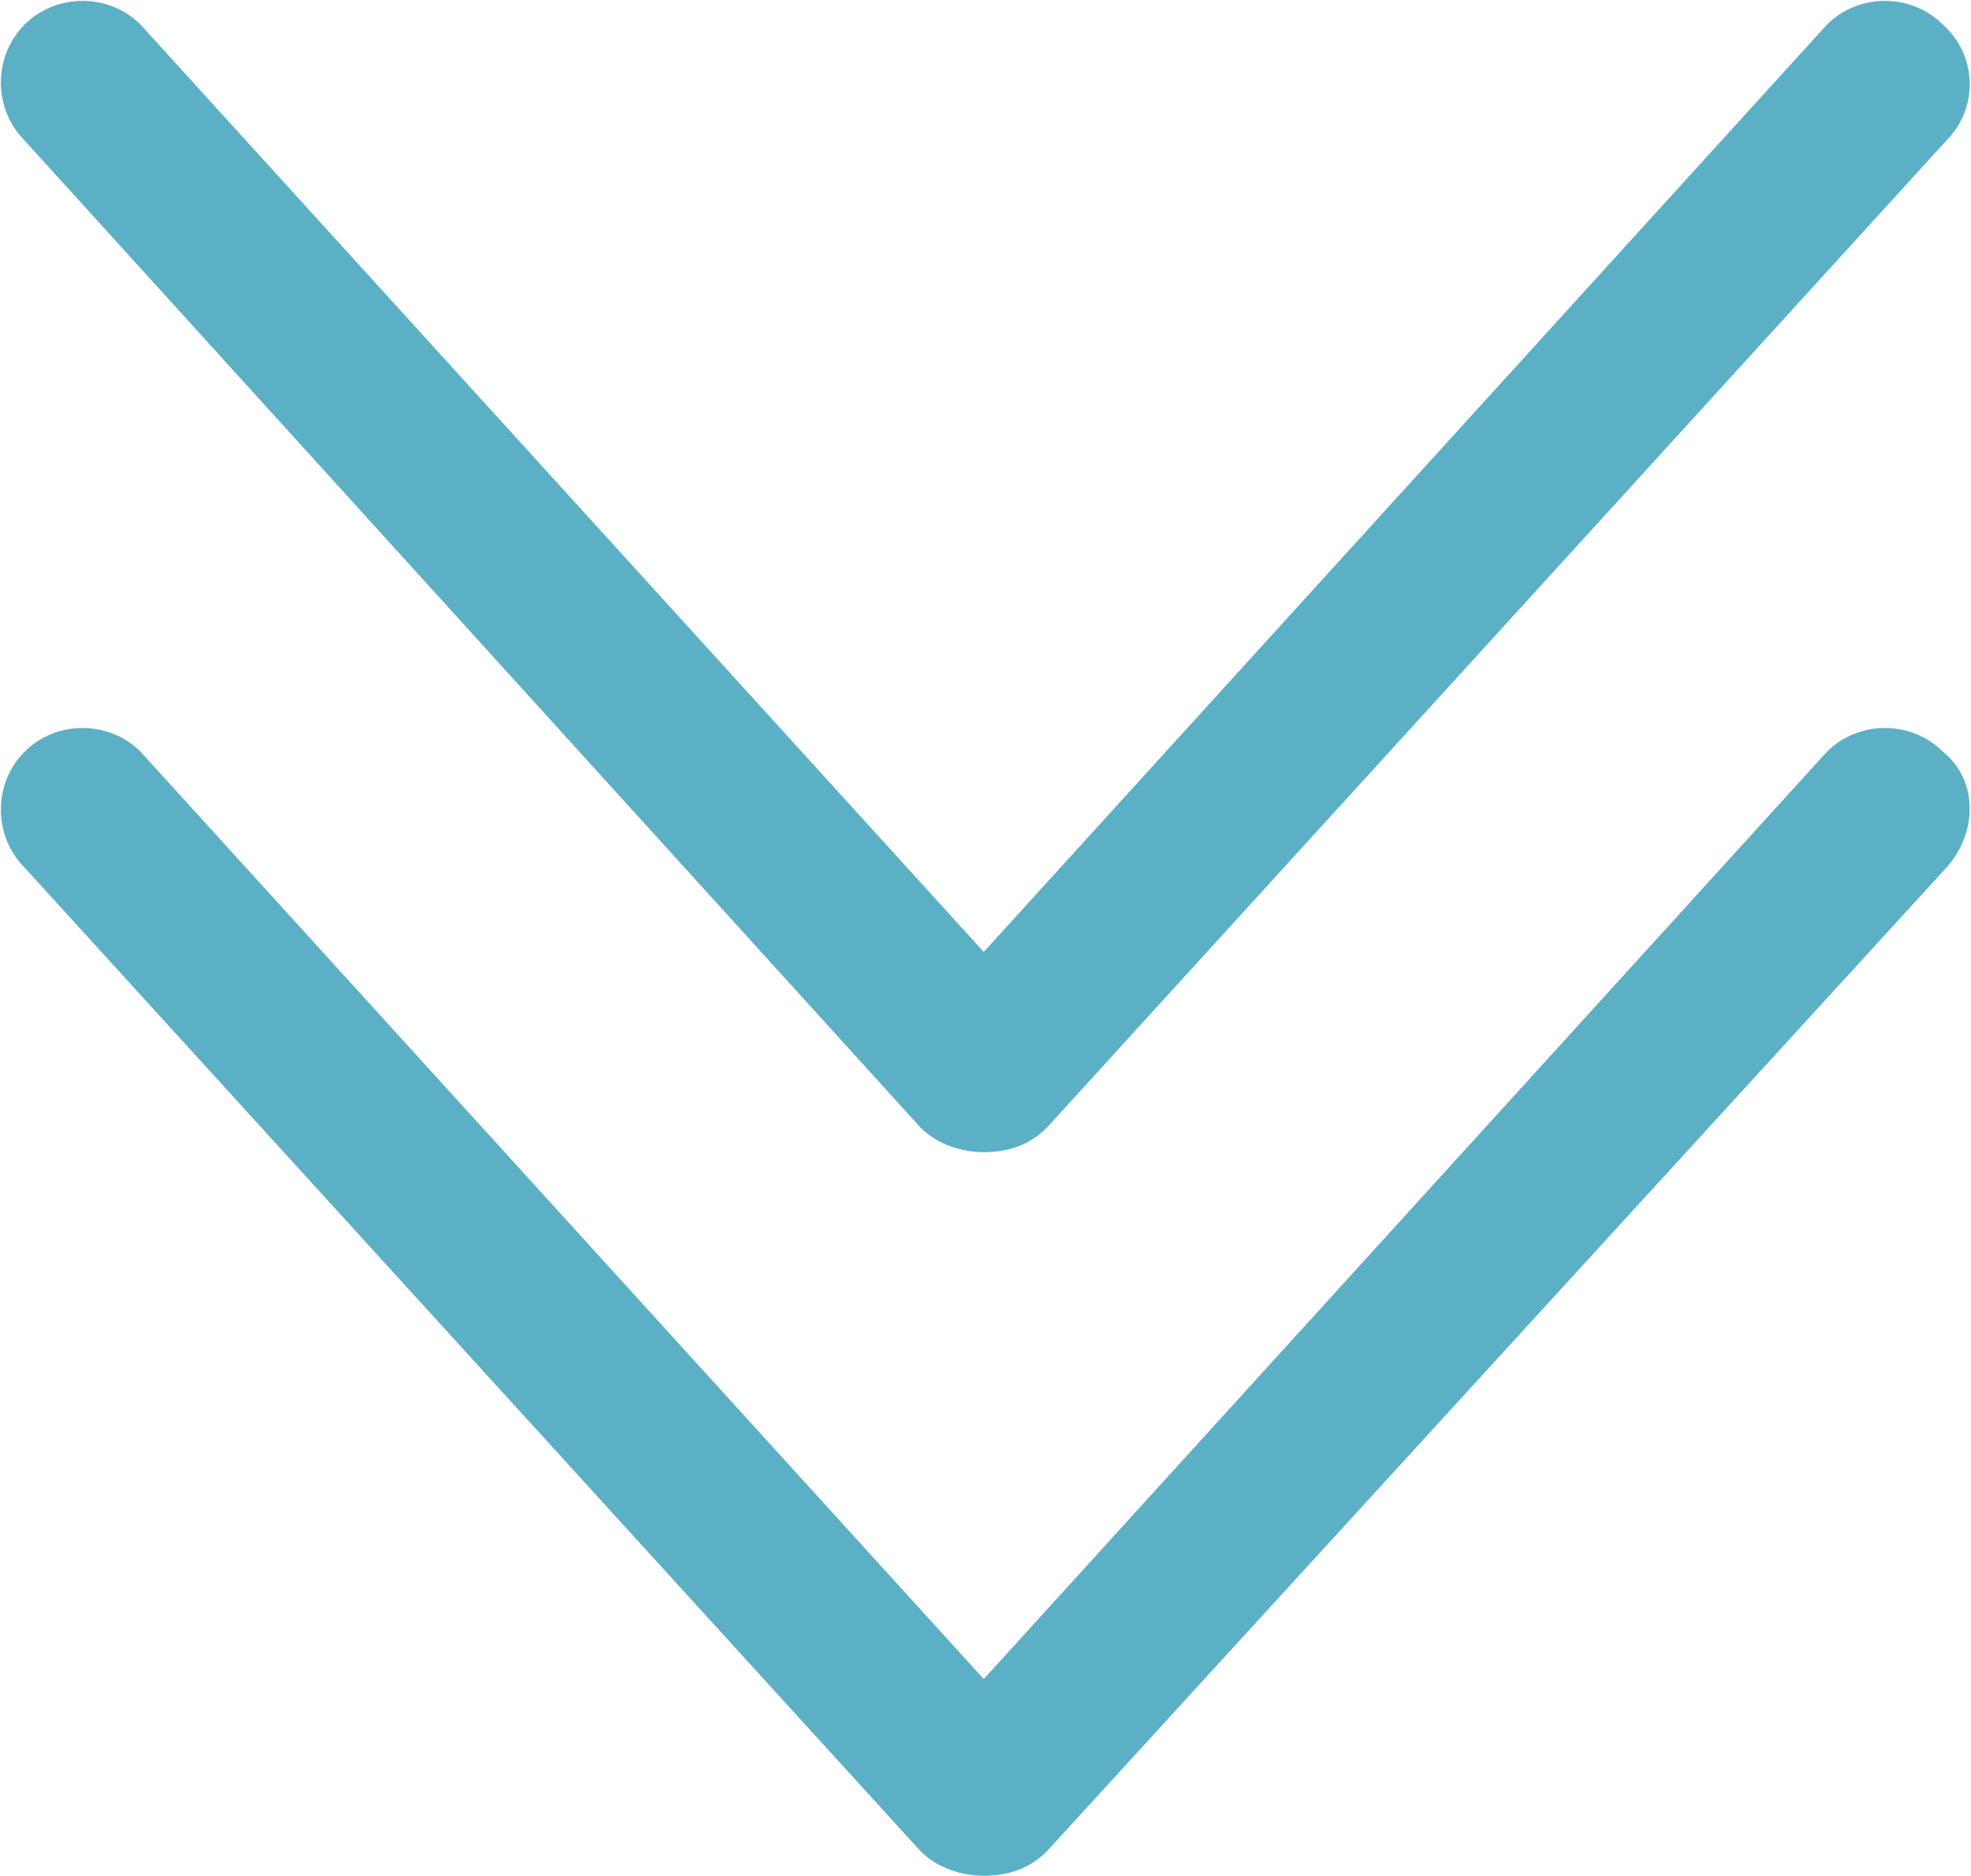
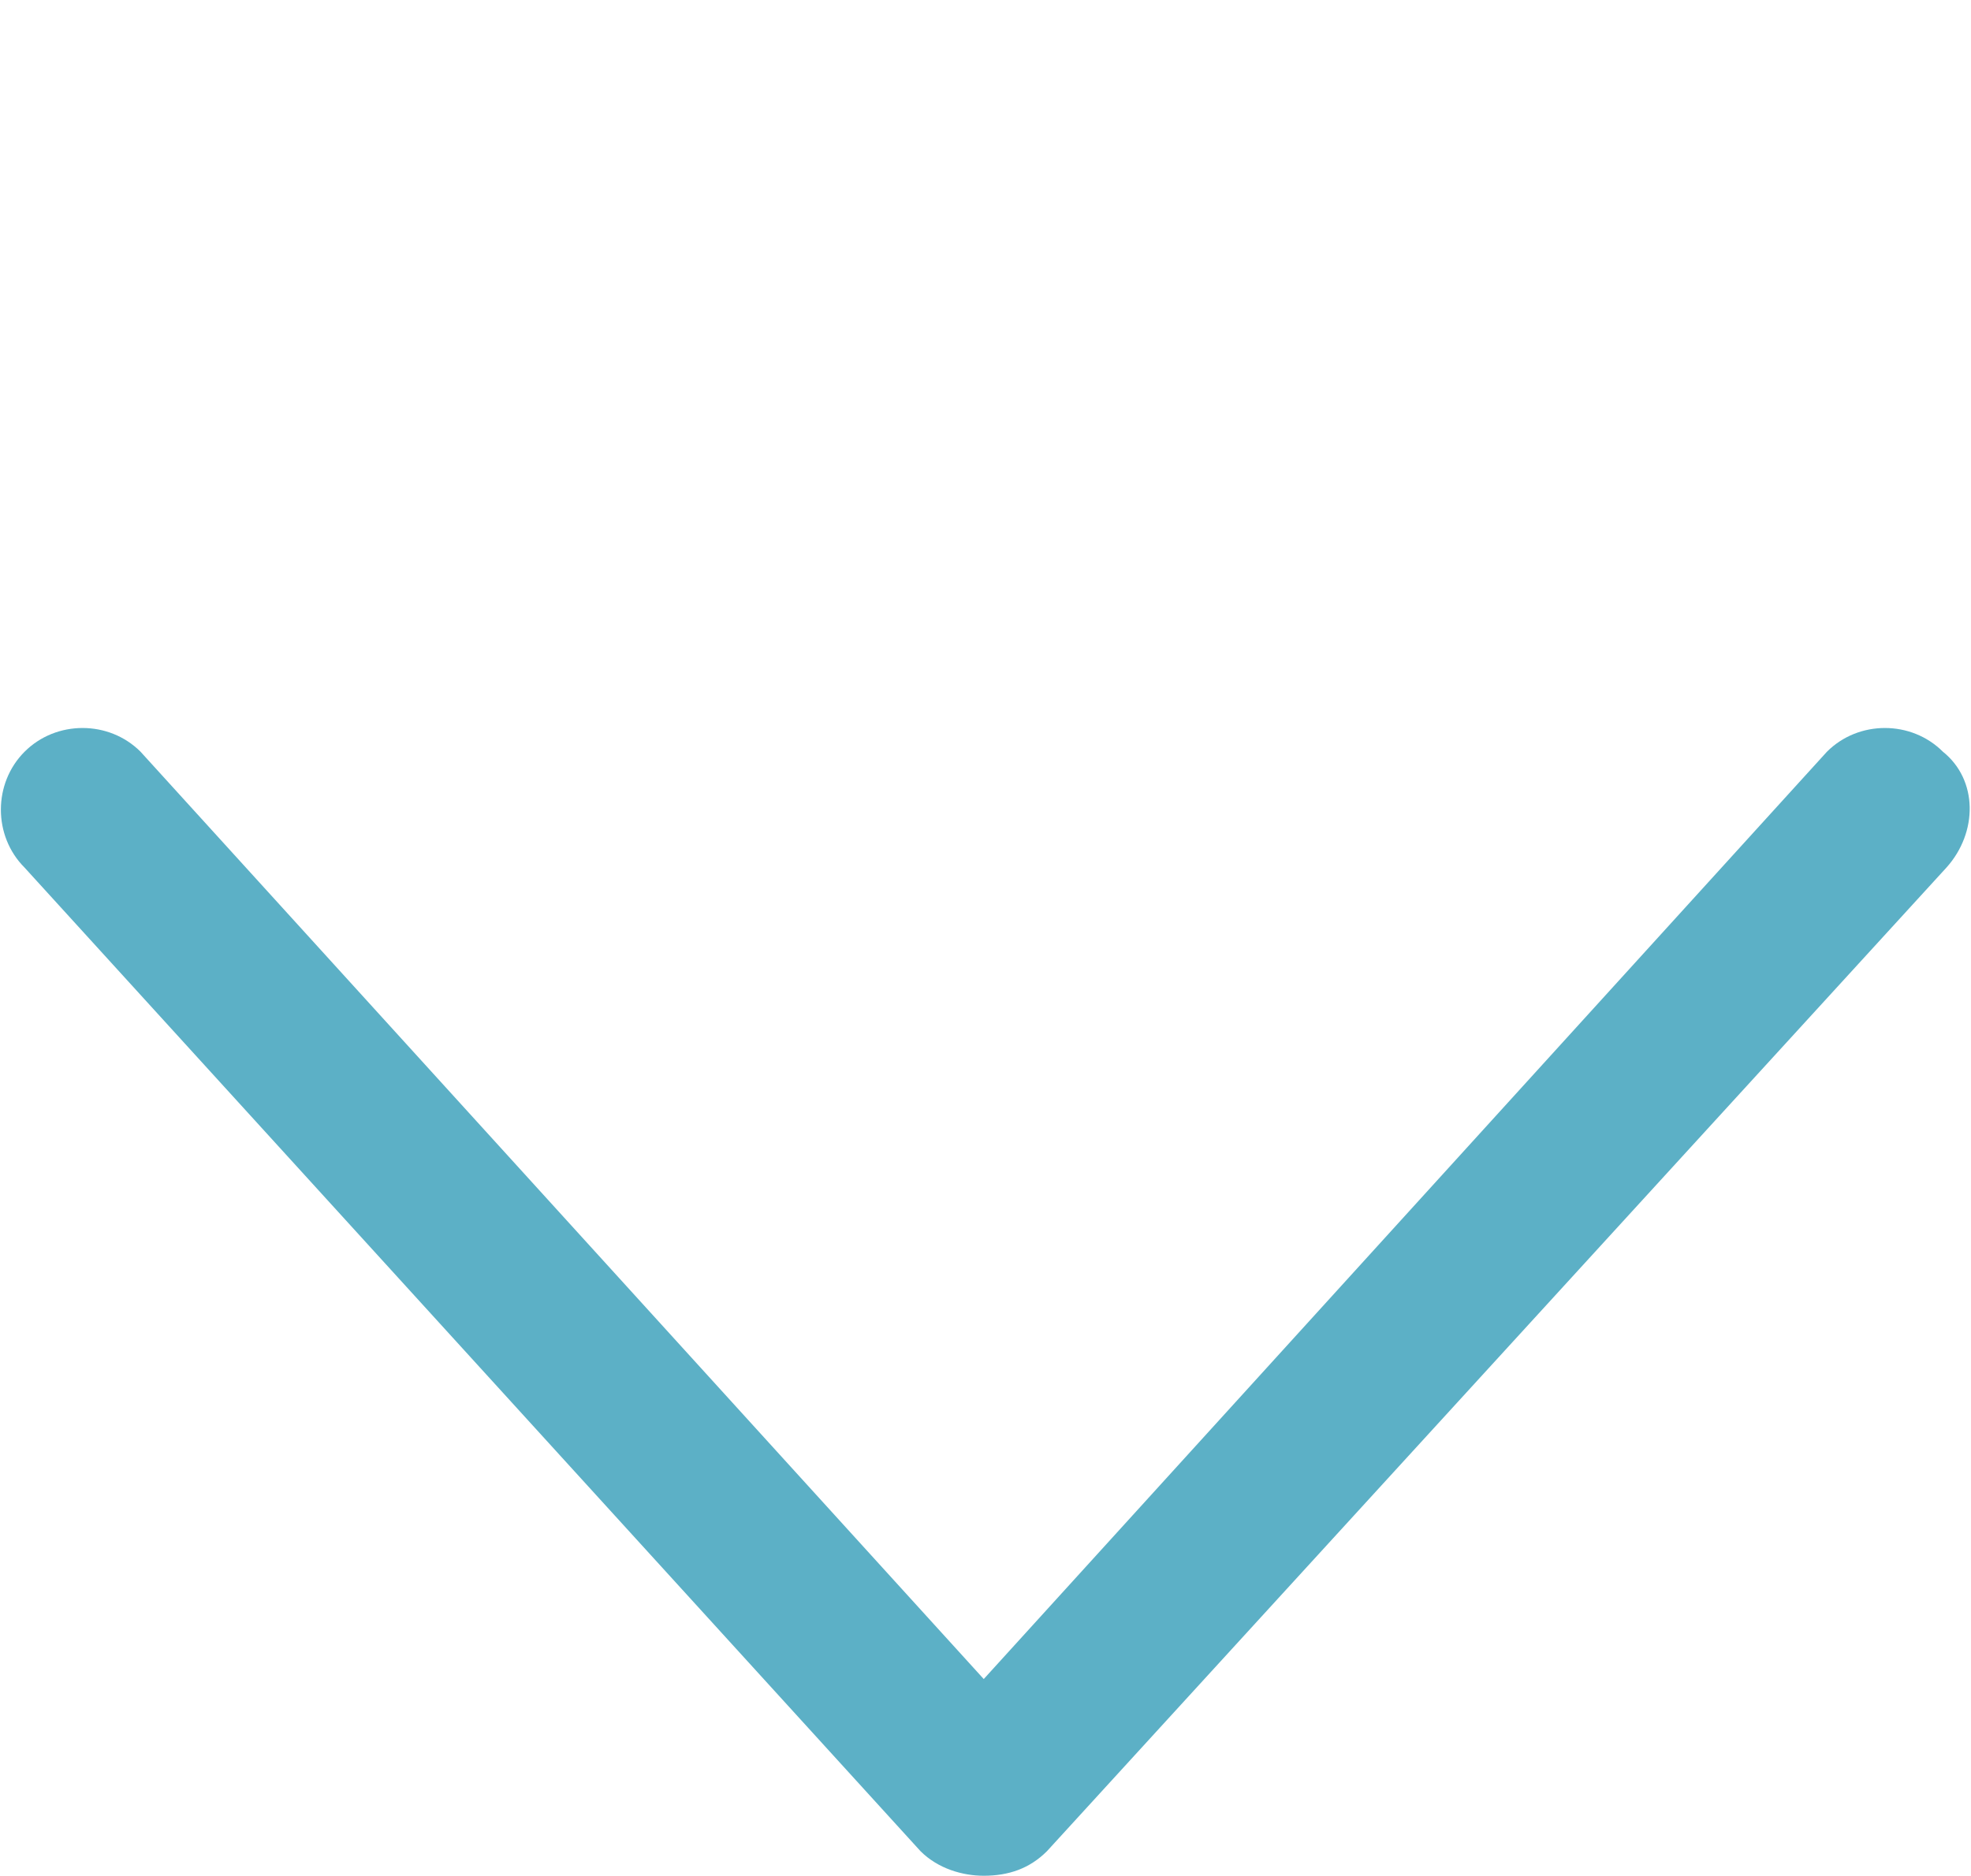
<svg xmlns="http://www.w3.org/2000/svg" id="Ebene_1" viewBox="0 0 56.1 53.4">
  <style>
    .st0{fill:#5cb0c6;}
  </style>
  <path d="M55.4 24.7l-25.6 28c-.5.5-1.1.7-1.8.7-.6 0-1.3-.2-1.8-.7L.7 24.7c-.9-.9-.9-2.4 0-3.3.9-.9 2.4-.9 3.3 0l24 26.4 24-26.4c.9-.9 2.4-.9 3.3 0 1 .8 1 2.3.1 3.3" class="st0" />
-   <path d="M55.4 4L29.8 32.1c-.5.5-1.1.7-1.8.7-.6 0-1.3-.2-1.8-.7L.7 4C-.2 3.1-.2 1.6.7.7c.9-.9 2.4-.9 3.3 0l24 26.4L52 .7c.9-.9 2.4-.9 3.3 0 1 .9 1 2.4.1 3.3" class="st0" />
</svg>